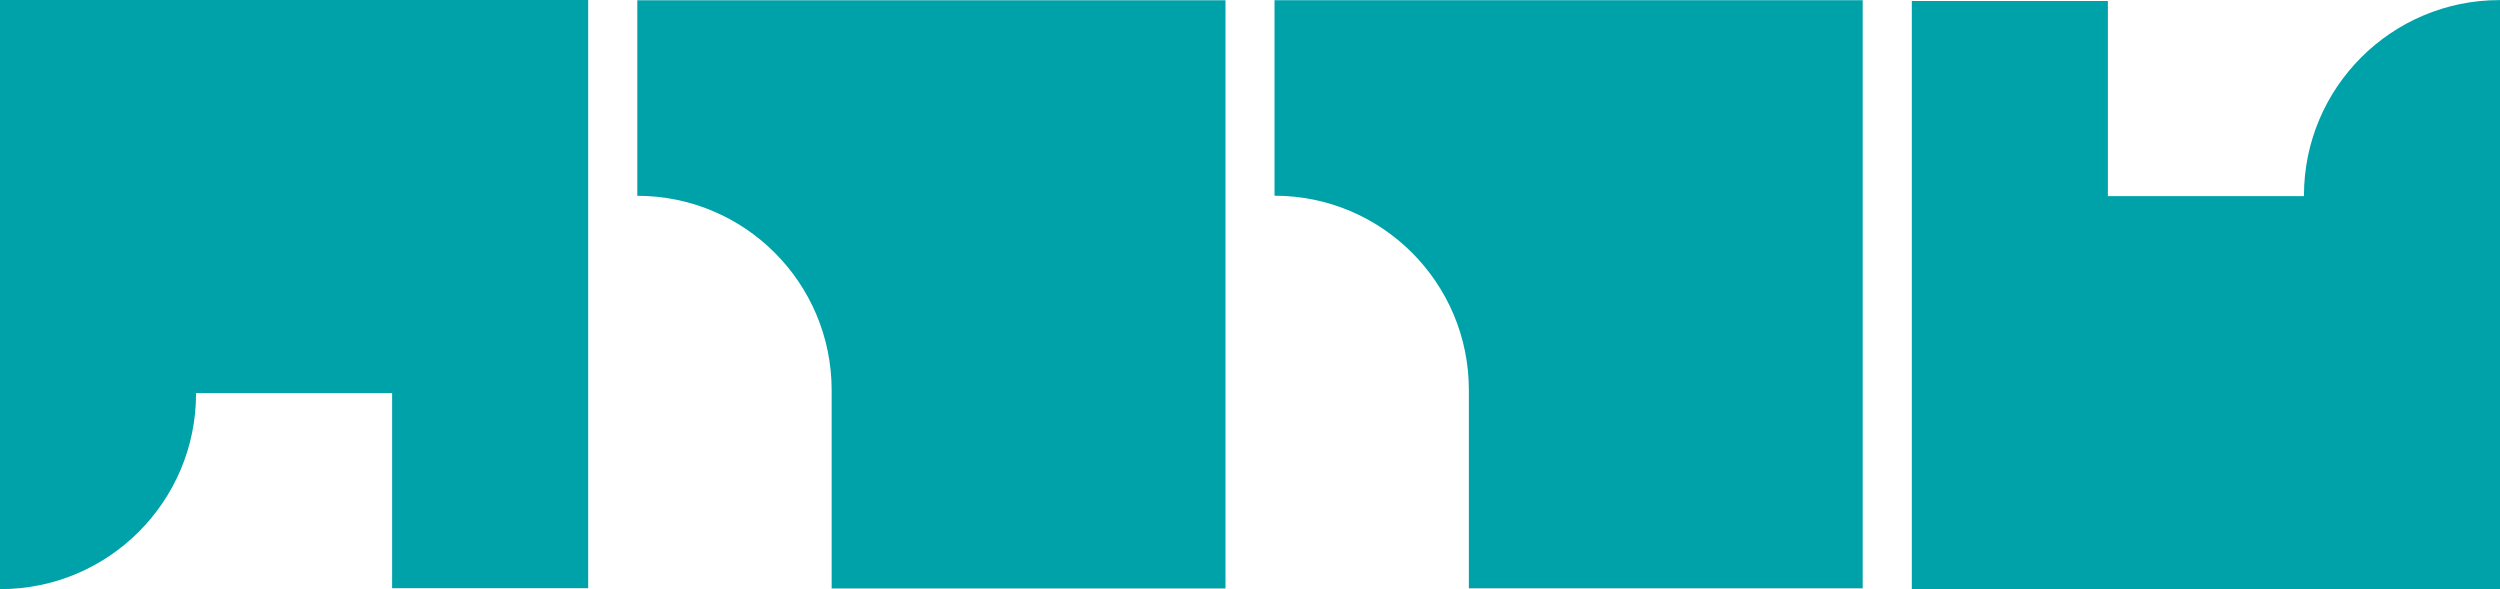
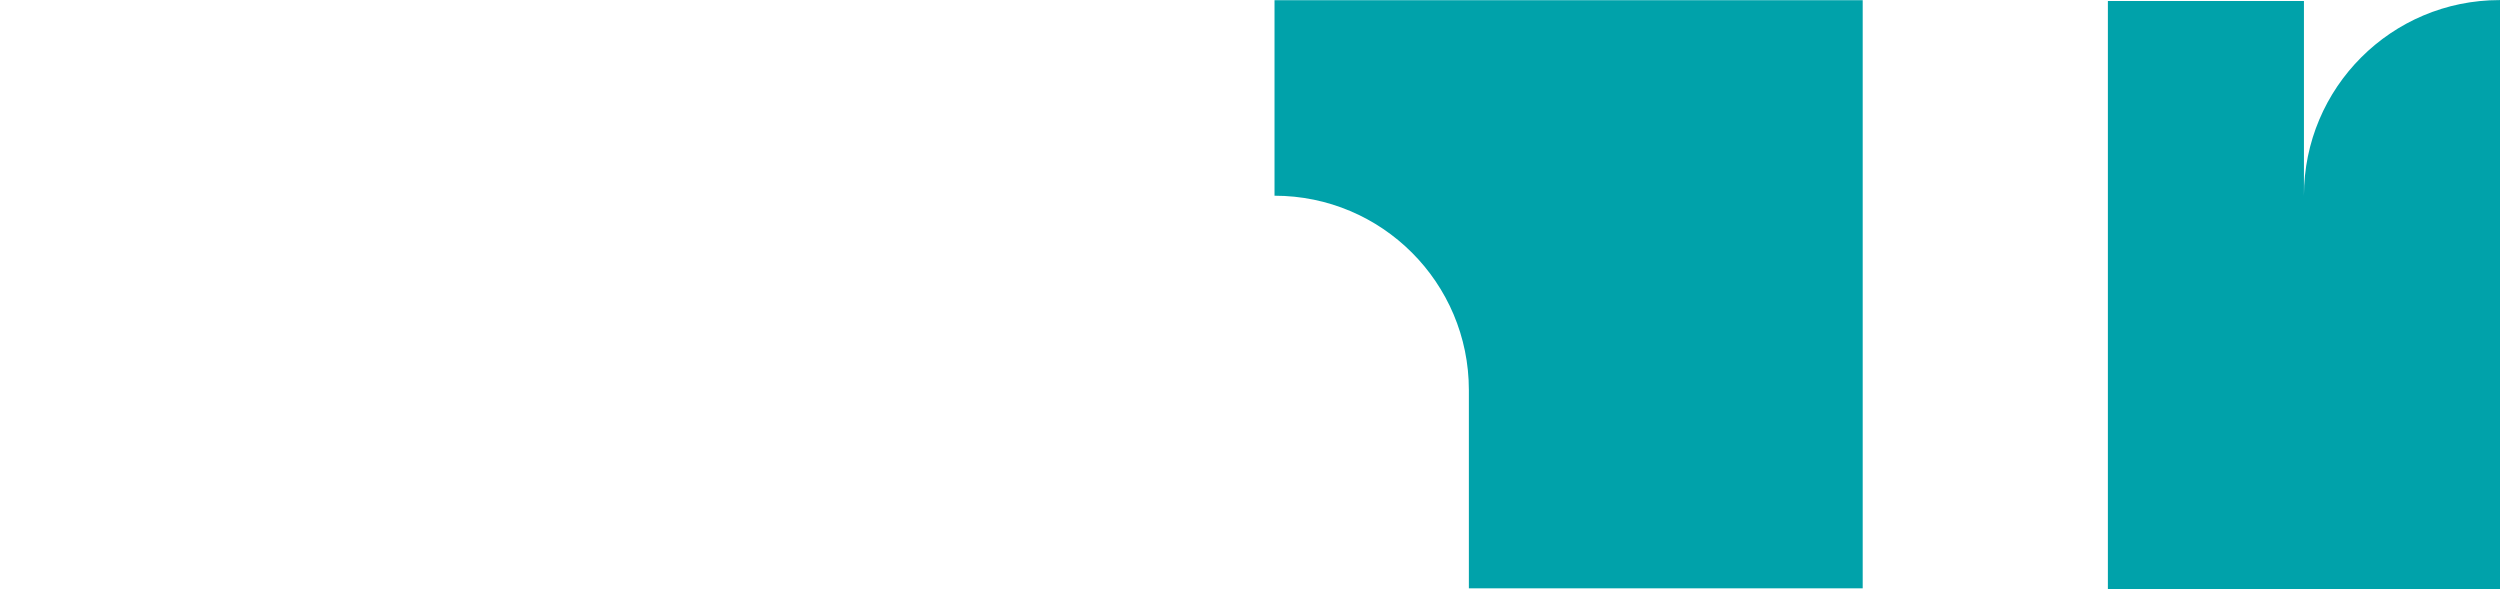
<svg xmlns="http://www.w3.org/2000/svg" id="Ebene_2" data-name="Ebene 2" viewBox="0 0 292.64 68.97">
  <defs>
    <style>
      .cls-1 {
        fill: #00a2aa;
      }
    </style>
  </defs>
  <g id="Ebene_1-2" data-name="Ebene 1">
    <g>
-       <path class="cls-1" d="M292.64,68.97V.01s-.05,0-.05,0c-12.65,0-22.9,10.25-22.9,22.9v.05s0,0,0,0h-22.95s0-22.84,0-22.84h-22.95s0,68.85,0,68.85h68.85Z" />
-       <path class="cls-1" d="M74.6.03v22.89h0c12.56,0,22.75,10.18,22.75,22.75v23.21s46.1,0,46.1,0V.03s-68.85,0-68.85,0Z" />
-       <path class="cls-1" d="M0,0v68.96s.05,0,.05,0c12.65,0,22.9-10.25,22.9-22.9v-.05s0,0,0,0h22.95s0,22.84,0,22.84h22.95s0-68.85,0-68.85H0Z" />
+       <path class="cls-1" d="M292.64,68.97V.01s-.05,0-.05,0c-12.65,0-22.9,10.25-22.9,22.9v.05s0,0,0,0s0-22.84,0-22.84h-22.95s0,68.85,0,68.85h68.85Z" />
      <path class="cls-1" d="M149.19.02v22.89h0c12.56,0,22.75,10.18,22.75,22.75v23.21s46.1,0,46.1,0V.02s-68.85,0-68.85,0Z" />
    </g>
  </g>
</svg>